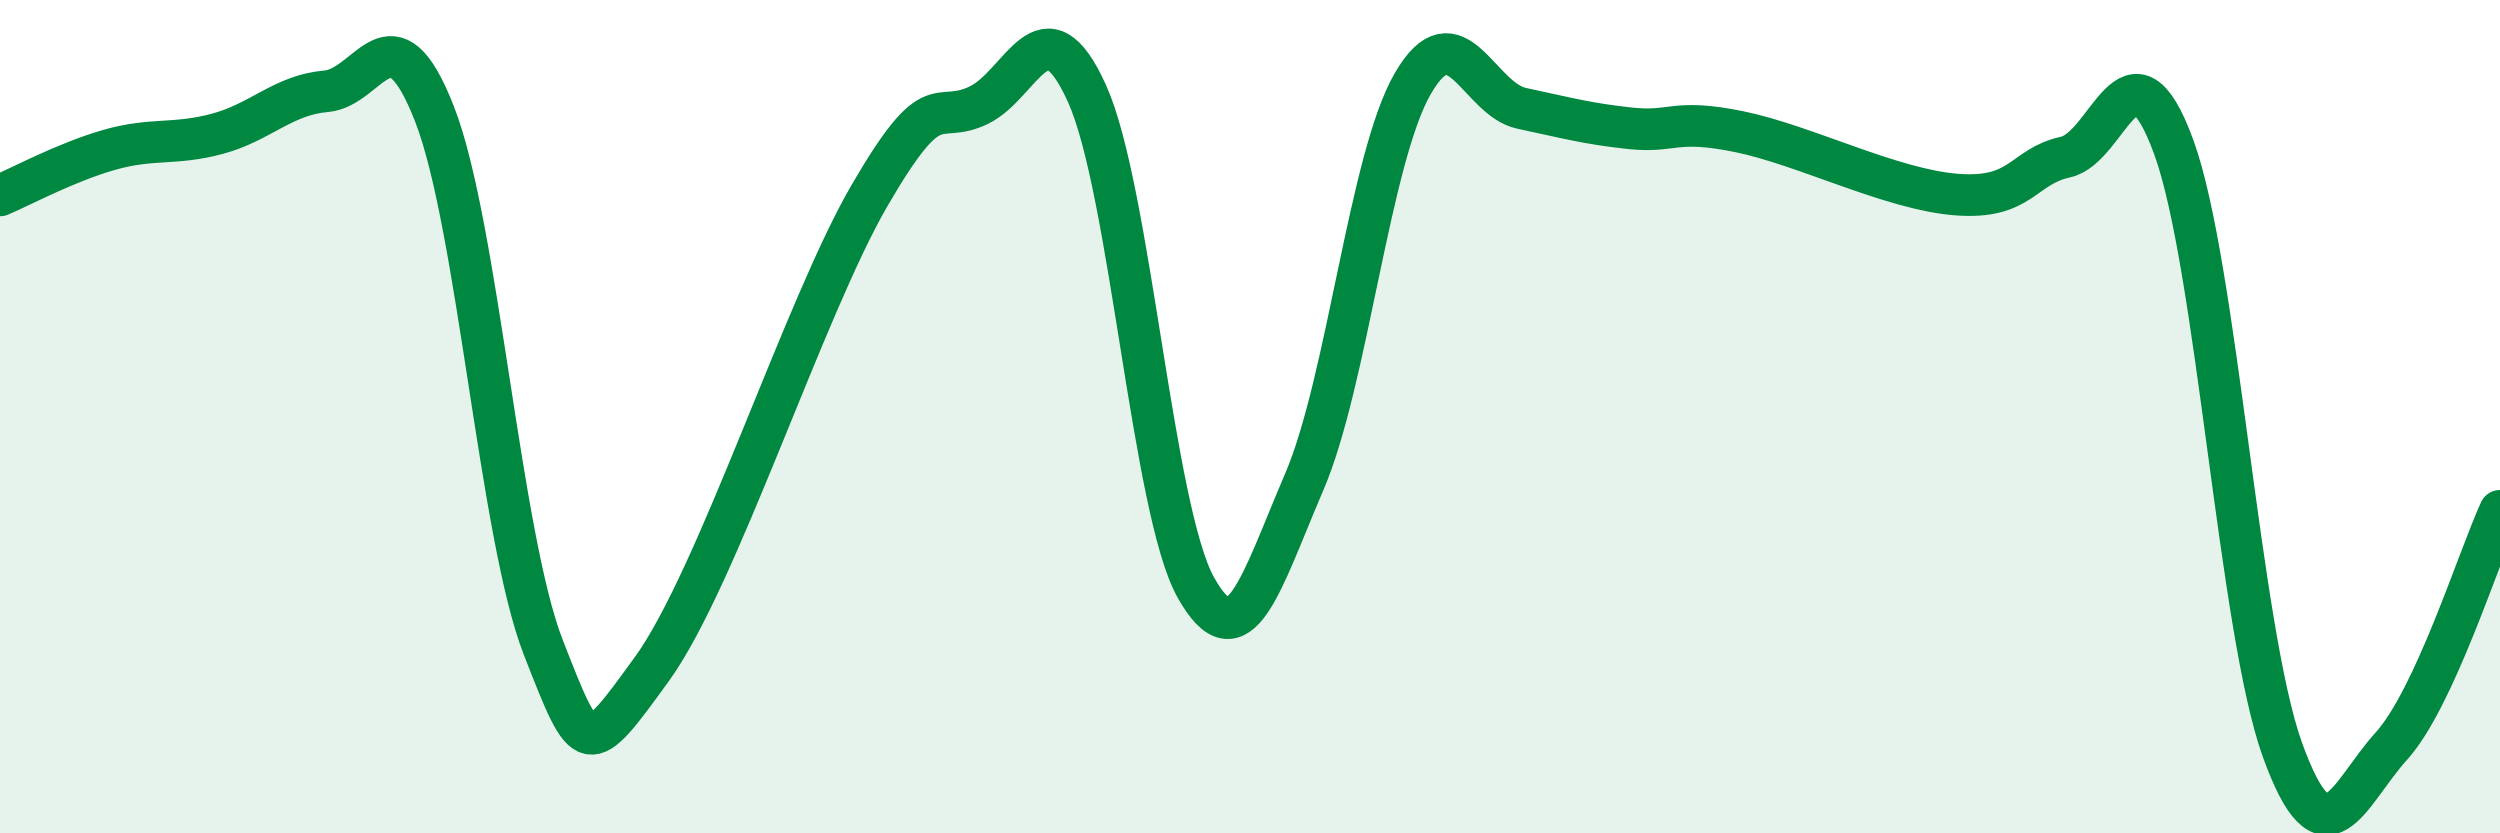
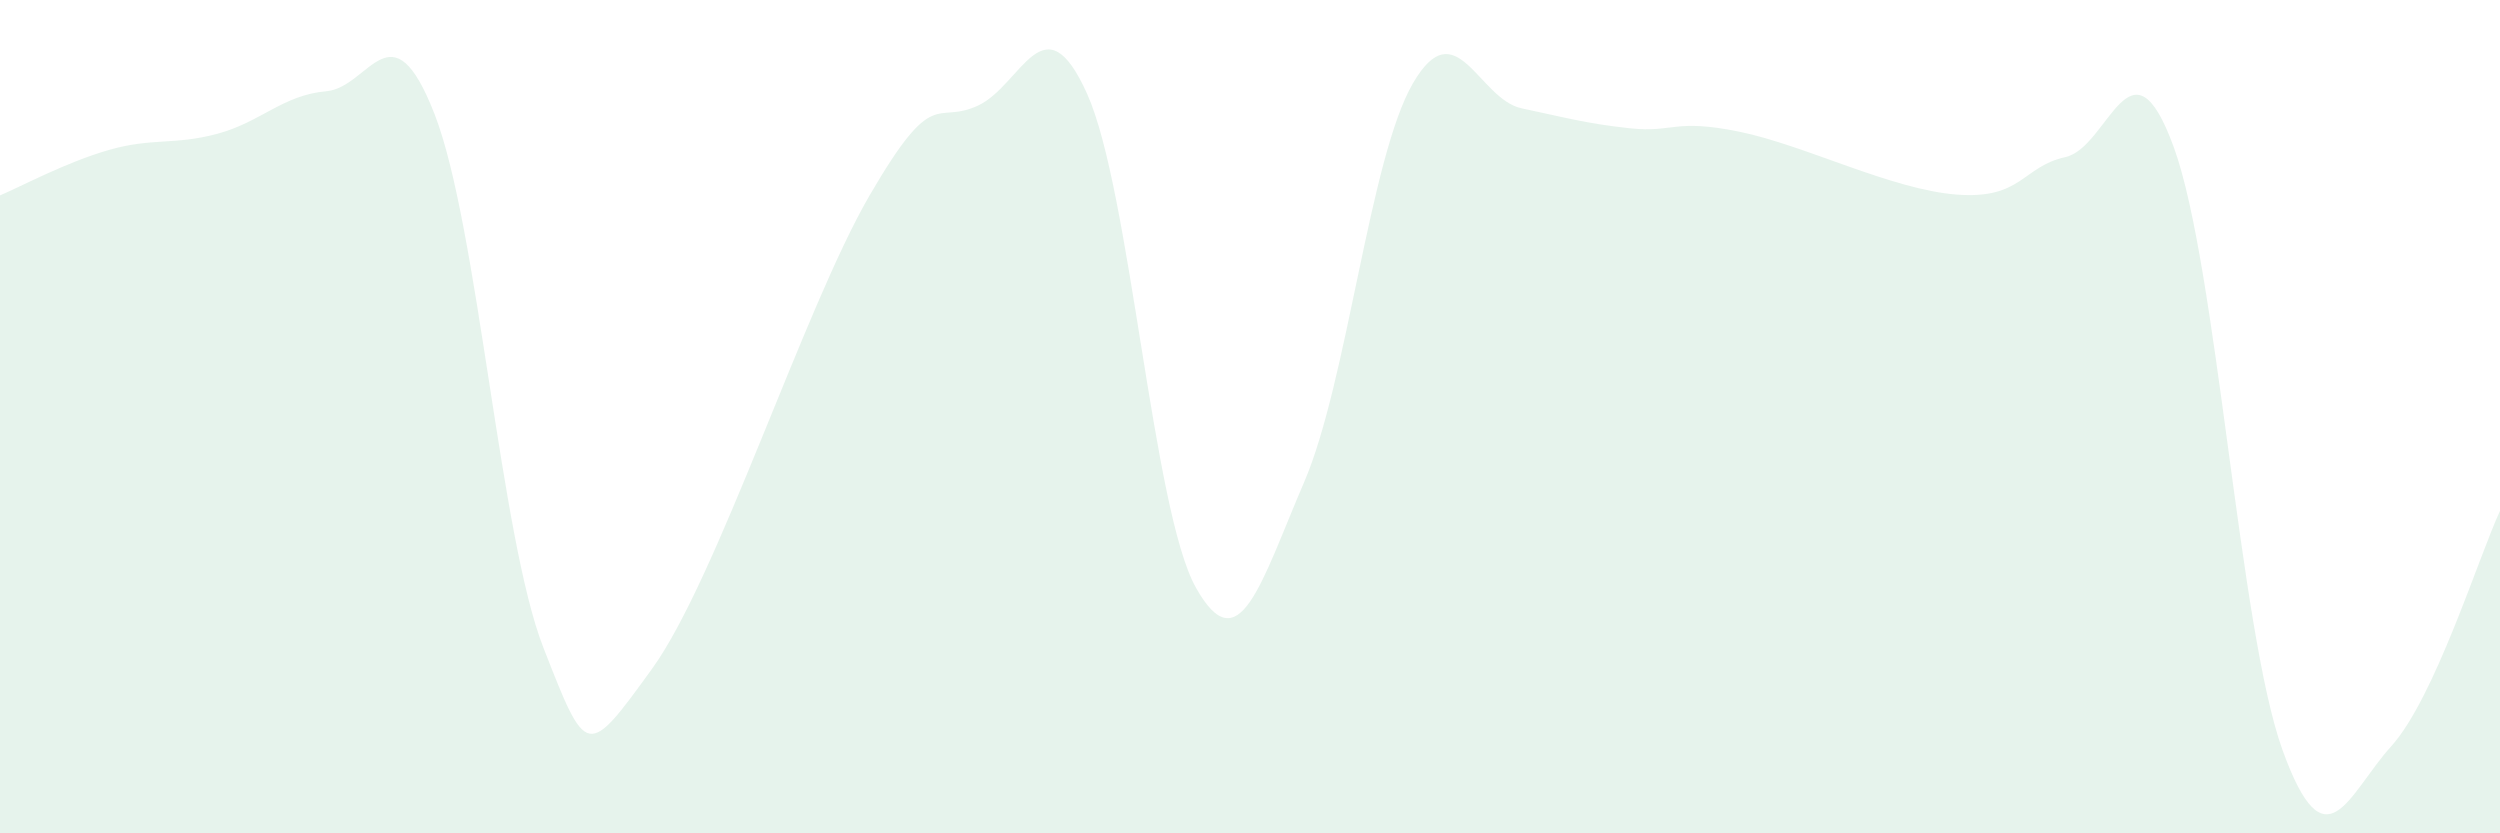
<svg xmlns="http://www.w3.org/2000/svg" width="60" height="20" viewBox="0 0 60 20">
  <path d="M 0,4.69 C 0.52,4.47 1.57,3.9 2.61,3.6 C 3.65,3.3 4.18,3.49 5.22,3.21 C 6.26,2.93 6.79,2.28 7.83,2.19 C 8.87,2.1 9.39,0.07 10.43,2.74 C 11.47,5.41 12,12.88 13.04,15.54 C 14.08,18.2 14.08,18.22 15.65,16.05 C 17.22,13.88 19.3,7.39 20.87,4.69 C 22.44,1.99 22.44,3.02 23.48,2.53 C 24.52,2.04 25.05,-0.06 26.09,2.25 C 27.13,4.56 27.66,12.24 28.7,14.1 C 29.74,15.96 30.26,13.99 31.3,11.57 C 32.34,9.15 32.87,3.79 33.91,2 C 34.95,0.21 35.48,2.38 36.52,2.6 C 37.56,2.82 38.09,2.97 39.13,3.08 C 40.17,3.19 40.17,2.84 41.74,3.16 C 43.31,3.48 45.39,4.55 46.96,4.67 C 48.53,4.79 48.53,4 49.57,3.77 C 50.61,3.54 51.13,0.68 52.17,3.53 C 53.21,6.38 53.74,15.12 54.78,18 C 55.82,20.88 56.35,19.06 57.39,17.91 C 58.43,16.76 59.48,13.39 60,12.26L60 20L0 20Z" fill="#008740" opacity="0.1" stroke-linecap="round" stroke-linejoin="round" />
-   <path d="M 0,4.69 C 0.52,4.47 1.57,3.9 2.61,3.6 C 3.65,3.3 4.18,3.49 5.22,3.21 C 6.26,2.93 6.79,2.28 7.83,2.19 C 8.87,2.1 9.39,0.07 10.43,2.74 C 11.47,5.41 12,12.88 13.04,15.54 C 14.08,18.2 14.08,18.22 15.65,16.05 C 17.22,13.88 19.3,7.39 20.87,4.69 C 22.44,1.99 22.44,3.02 23.48,2.53 C 24.52,2.04 25.05,-0.06 26.09,2.25 C 27.13,4.56 27.66,12.24 28.7,14.1 C 29.74,15.96 30.26,13.99 31.3,11.57 C 32.34,9.15 32.87,3.79 33.91,2 C 34.95,0.21 35.48,2.38 36.52,2.6 C 37.56,2.82 38.09,2.97 39.13,3.08 C 40.17,3.19 40.17,2.84 41.74,3.16 C 43.31,3.48 45.39,4.55 46.96,4.67 C 48.53,4.79 48.53,4 49.57,3.77 C 50.61,3.54 51.13,0.68 52.17,3.53 C 53.21,6.38 53.74,15.12 54.78,18 C 55.82,20.88 56.35,19.06 57.39,17.91 C 58.43,16.76 59.48,13.39 60,12.26" stroke="#008740" stroke-width="1" fill="none" stroke-linecap="round" stroke-linejoin="round" />
</svg>